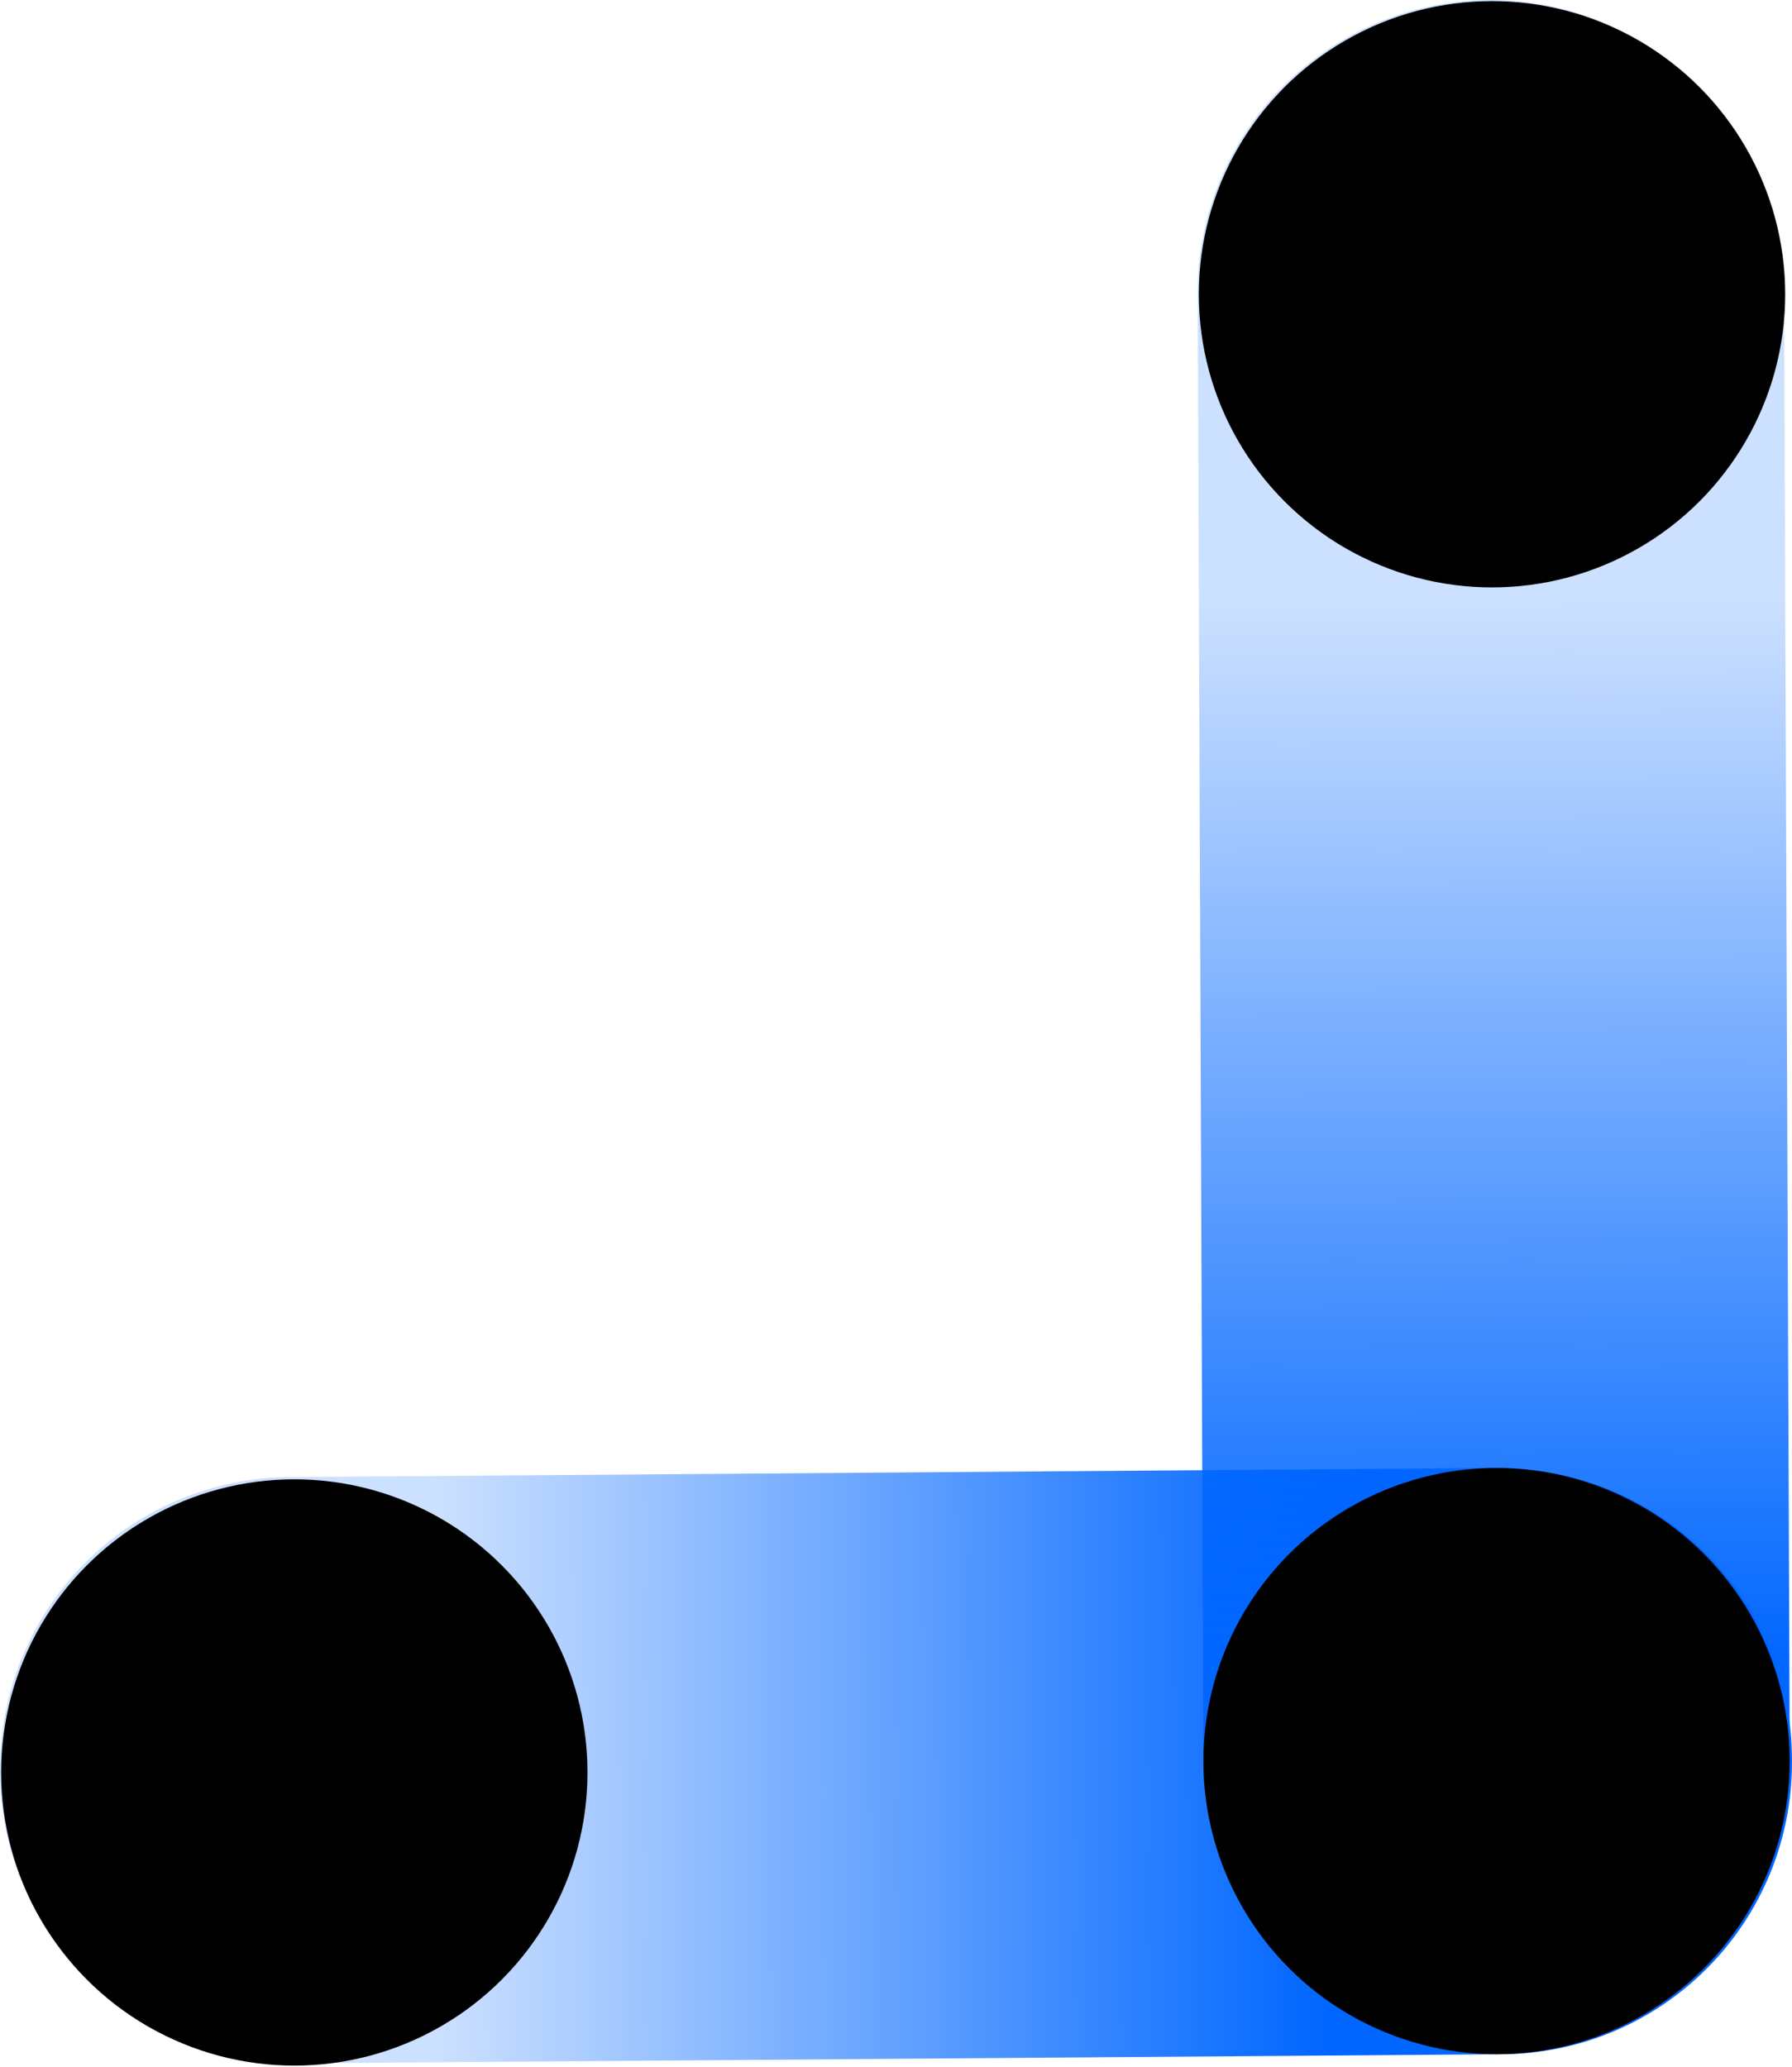
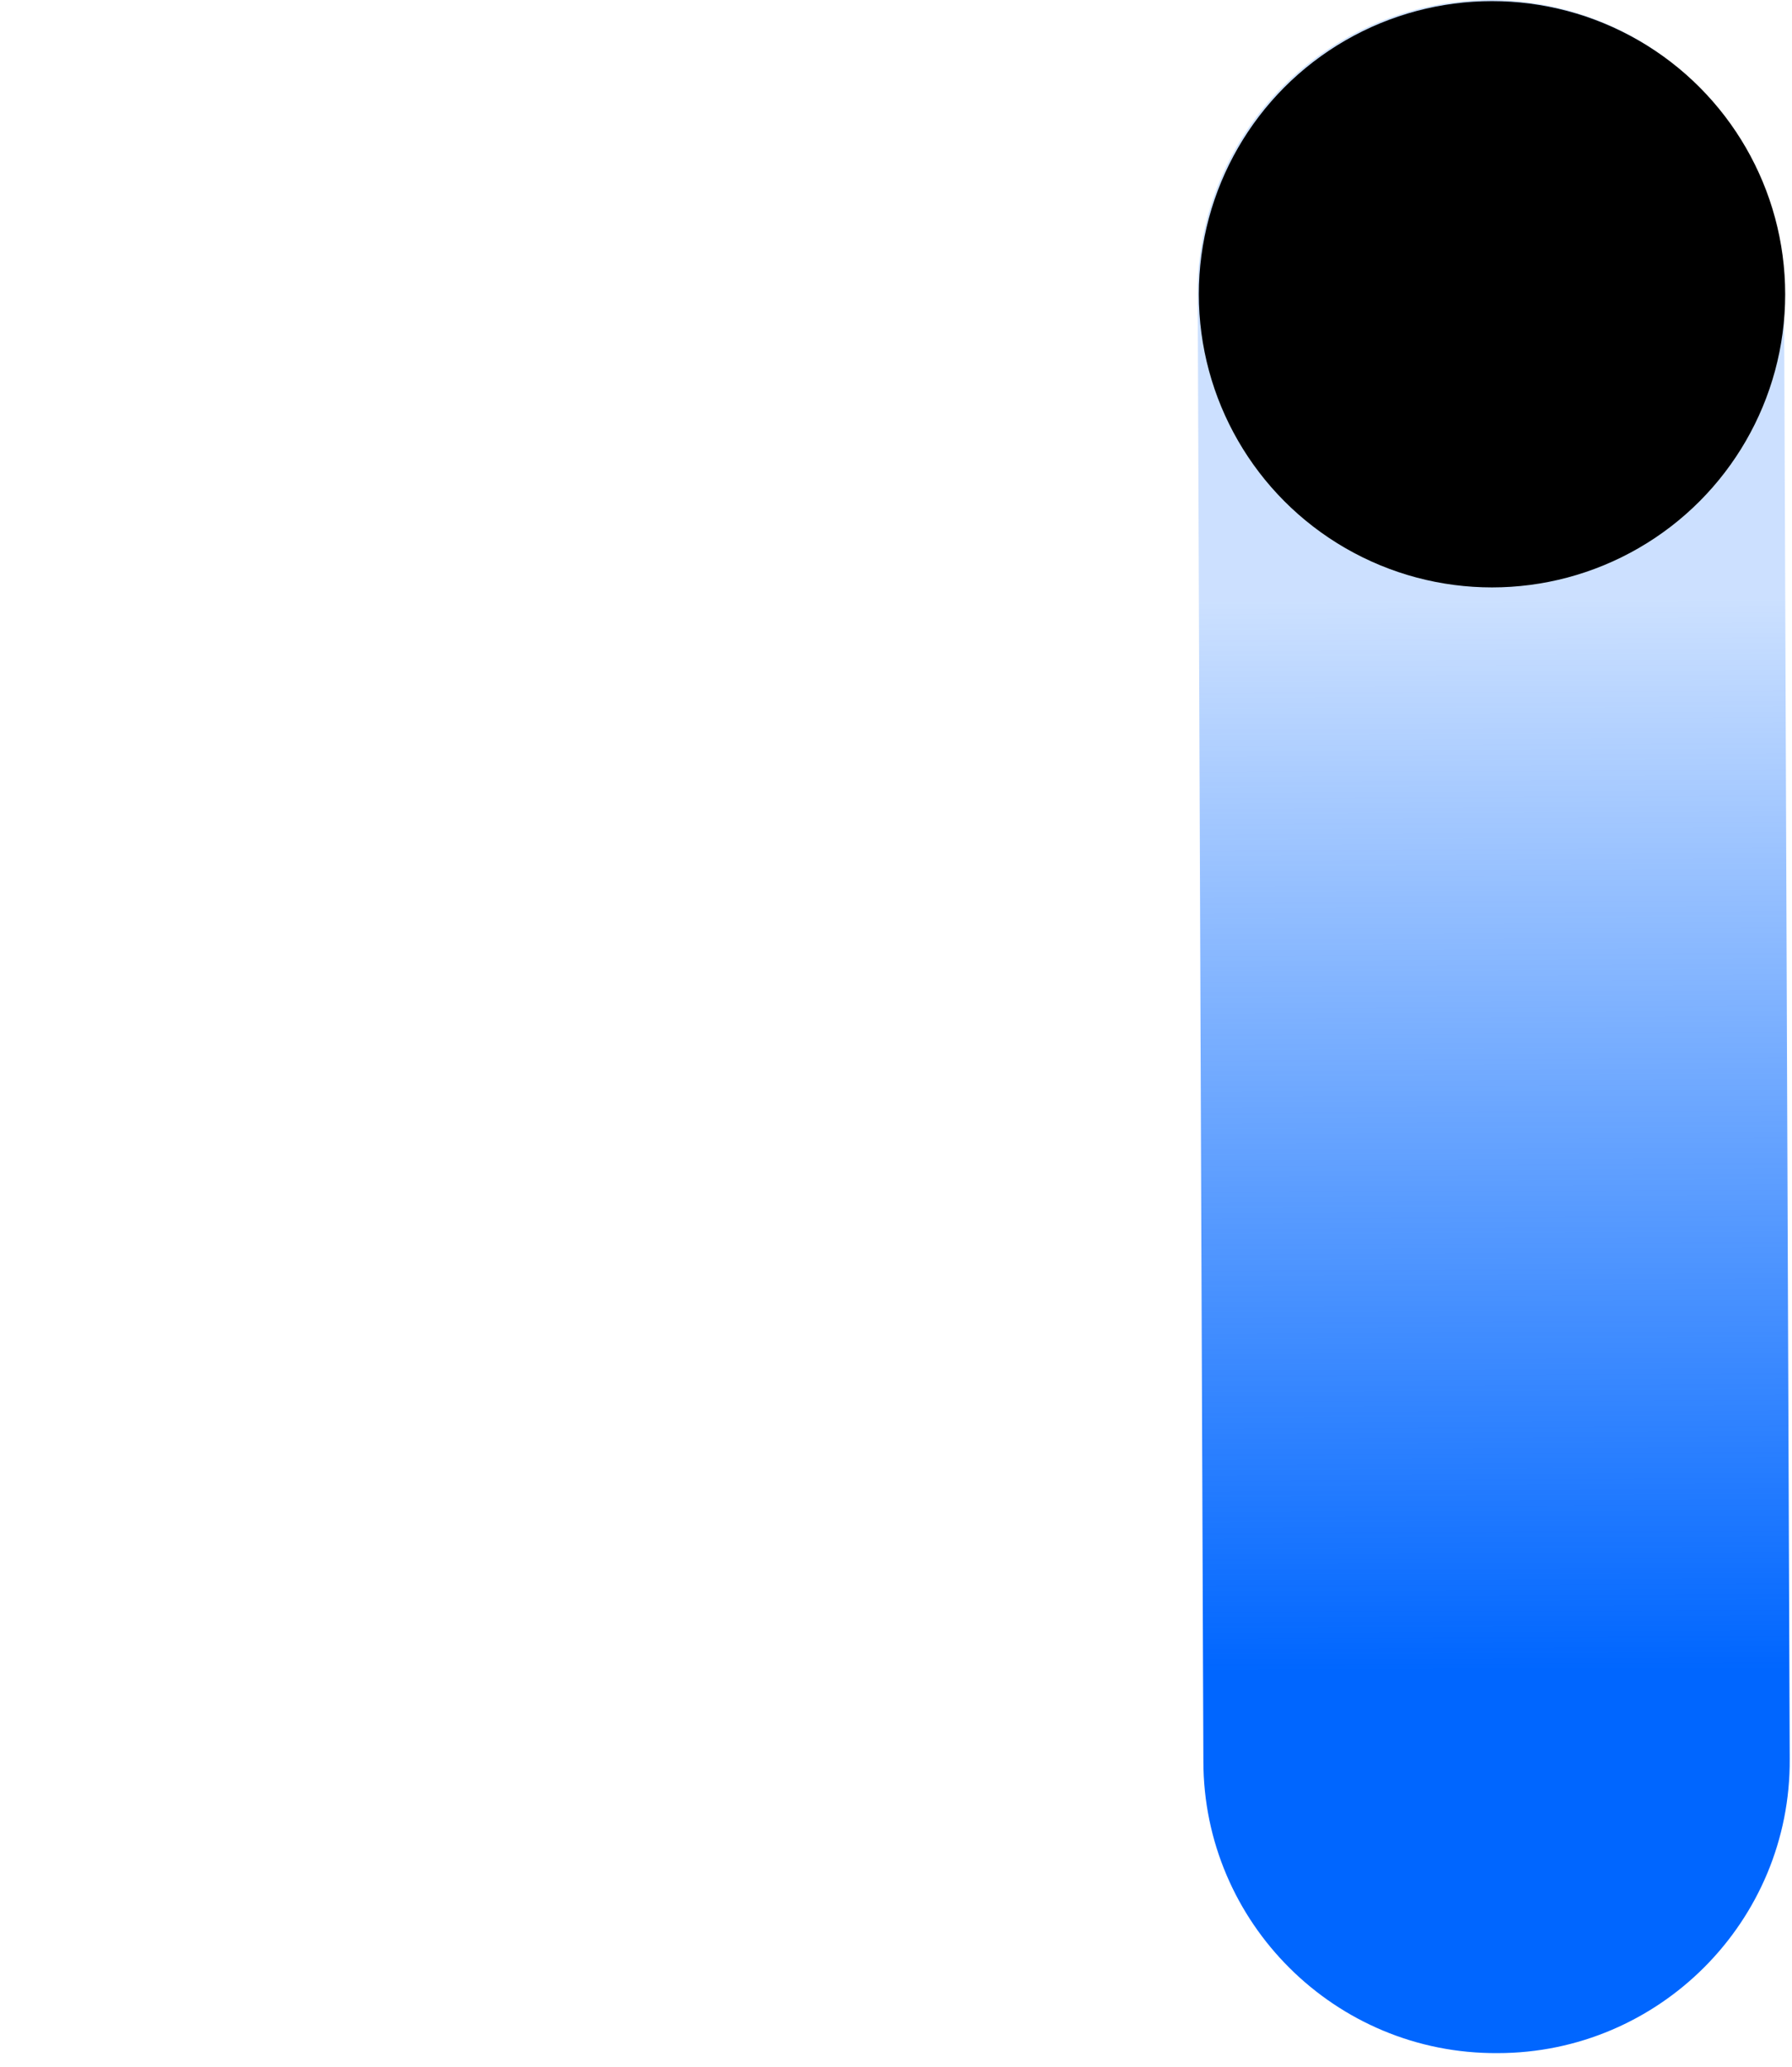
<svg xmlns="http://www.w3.org/2000/svg" version="1.1" id="图层_1" x="0px" y="0px" viewBox="0 0 157.7 181.9" style="enable-background:new 0 0 157.7 181.9;" xml:space="preserve">
  <style type="text/css">
	.st0{fill:url(#SVGID_1_);}
	.st1{fill:url(#SVGID_00000129190268719012178390000007034264368171058310_);}
</style>
  <linearGradient id="SVGID_1_" gradientUnits="userSpaceOnUse" x1="-1.947" y1="355.006" x2="114.873" y2="355.006" gradientTransform="matrix(1 -4.014247e-03 -4.014247e-03 -1 3.371 510.727)">
    <stop offset="0.33" style="stop-color:#0066FF;stop-opacity:0.2" />
    <stop offset="1" style="stop-color:#0066FF" />
  </linearGradient>
-   <path class="st0" d="M132,180.8l-106.1,0.8c-14.3,0-25.9-11.5-25.9-25.7l0,0c-0.1-14.3,11.4-25.9,25.7-25.9c0,0,0,0,0,0l106.1-0.8  c14.3,0,25.9,11.5,25.9,25.7l0,0C157.8,169.2,146.3,180.8,132,180.8C132,180.8,132,180.8,132,180.8z" />
  <linearGradient id="SVGID_00000137093812090081284850000007329686271320391841_" gradientUnits="userSpaceOnUse" x1="3171.405" y1="2170.459" x2="3331.235" y2="2170.459" gradientTransform="matrix(4.014305e-03 1 1 -4.014305e-03 -2052.142 -3162.664)">
    <stop offset="0.33" style="stop-color:#0066FF;stop-opacity:0.2" />
    <stop offset="0.92" style="stop-color:#0066FF" />
  </linearGradient>
  <path style="fill:url(#SVGID_00000137093812090081284850000007329686271320391841_);" d="M157,25.7l0.5,129.1  c0.1,14.3-11.5,25.9-25.7,25.9l0,0c-14.3,0.1-25.9-11.5-25.9-25.7l-0.5-129.1C105.3,11.7,116.8,0.1,131,0l0,0  C145.3-0.1,156.9,11.5,157,25.7z" />
  <circle cx="131.3" cy="25.9" r="25.8" />
-   <circle cx="131.7" cy="155" r="25.8" />
-   <circle cx="25.9" cy="156" r="25.8" />
</svg>